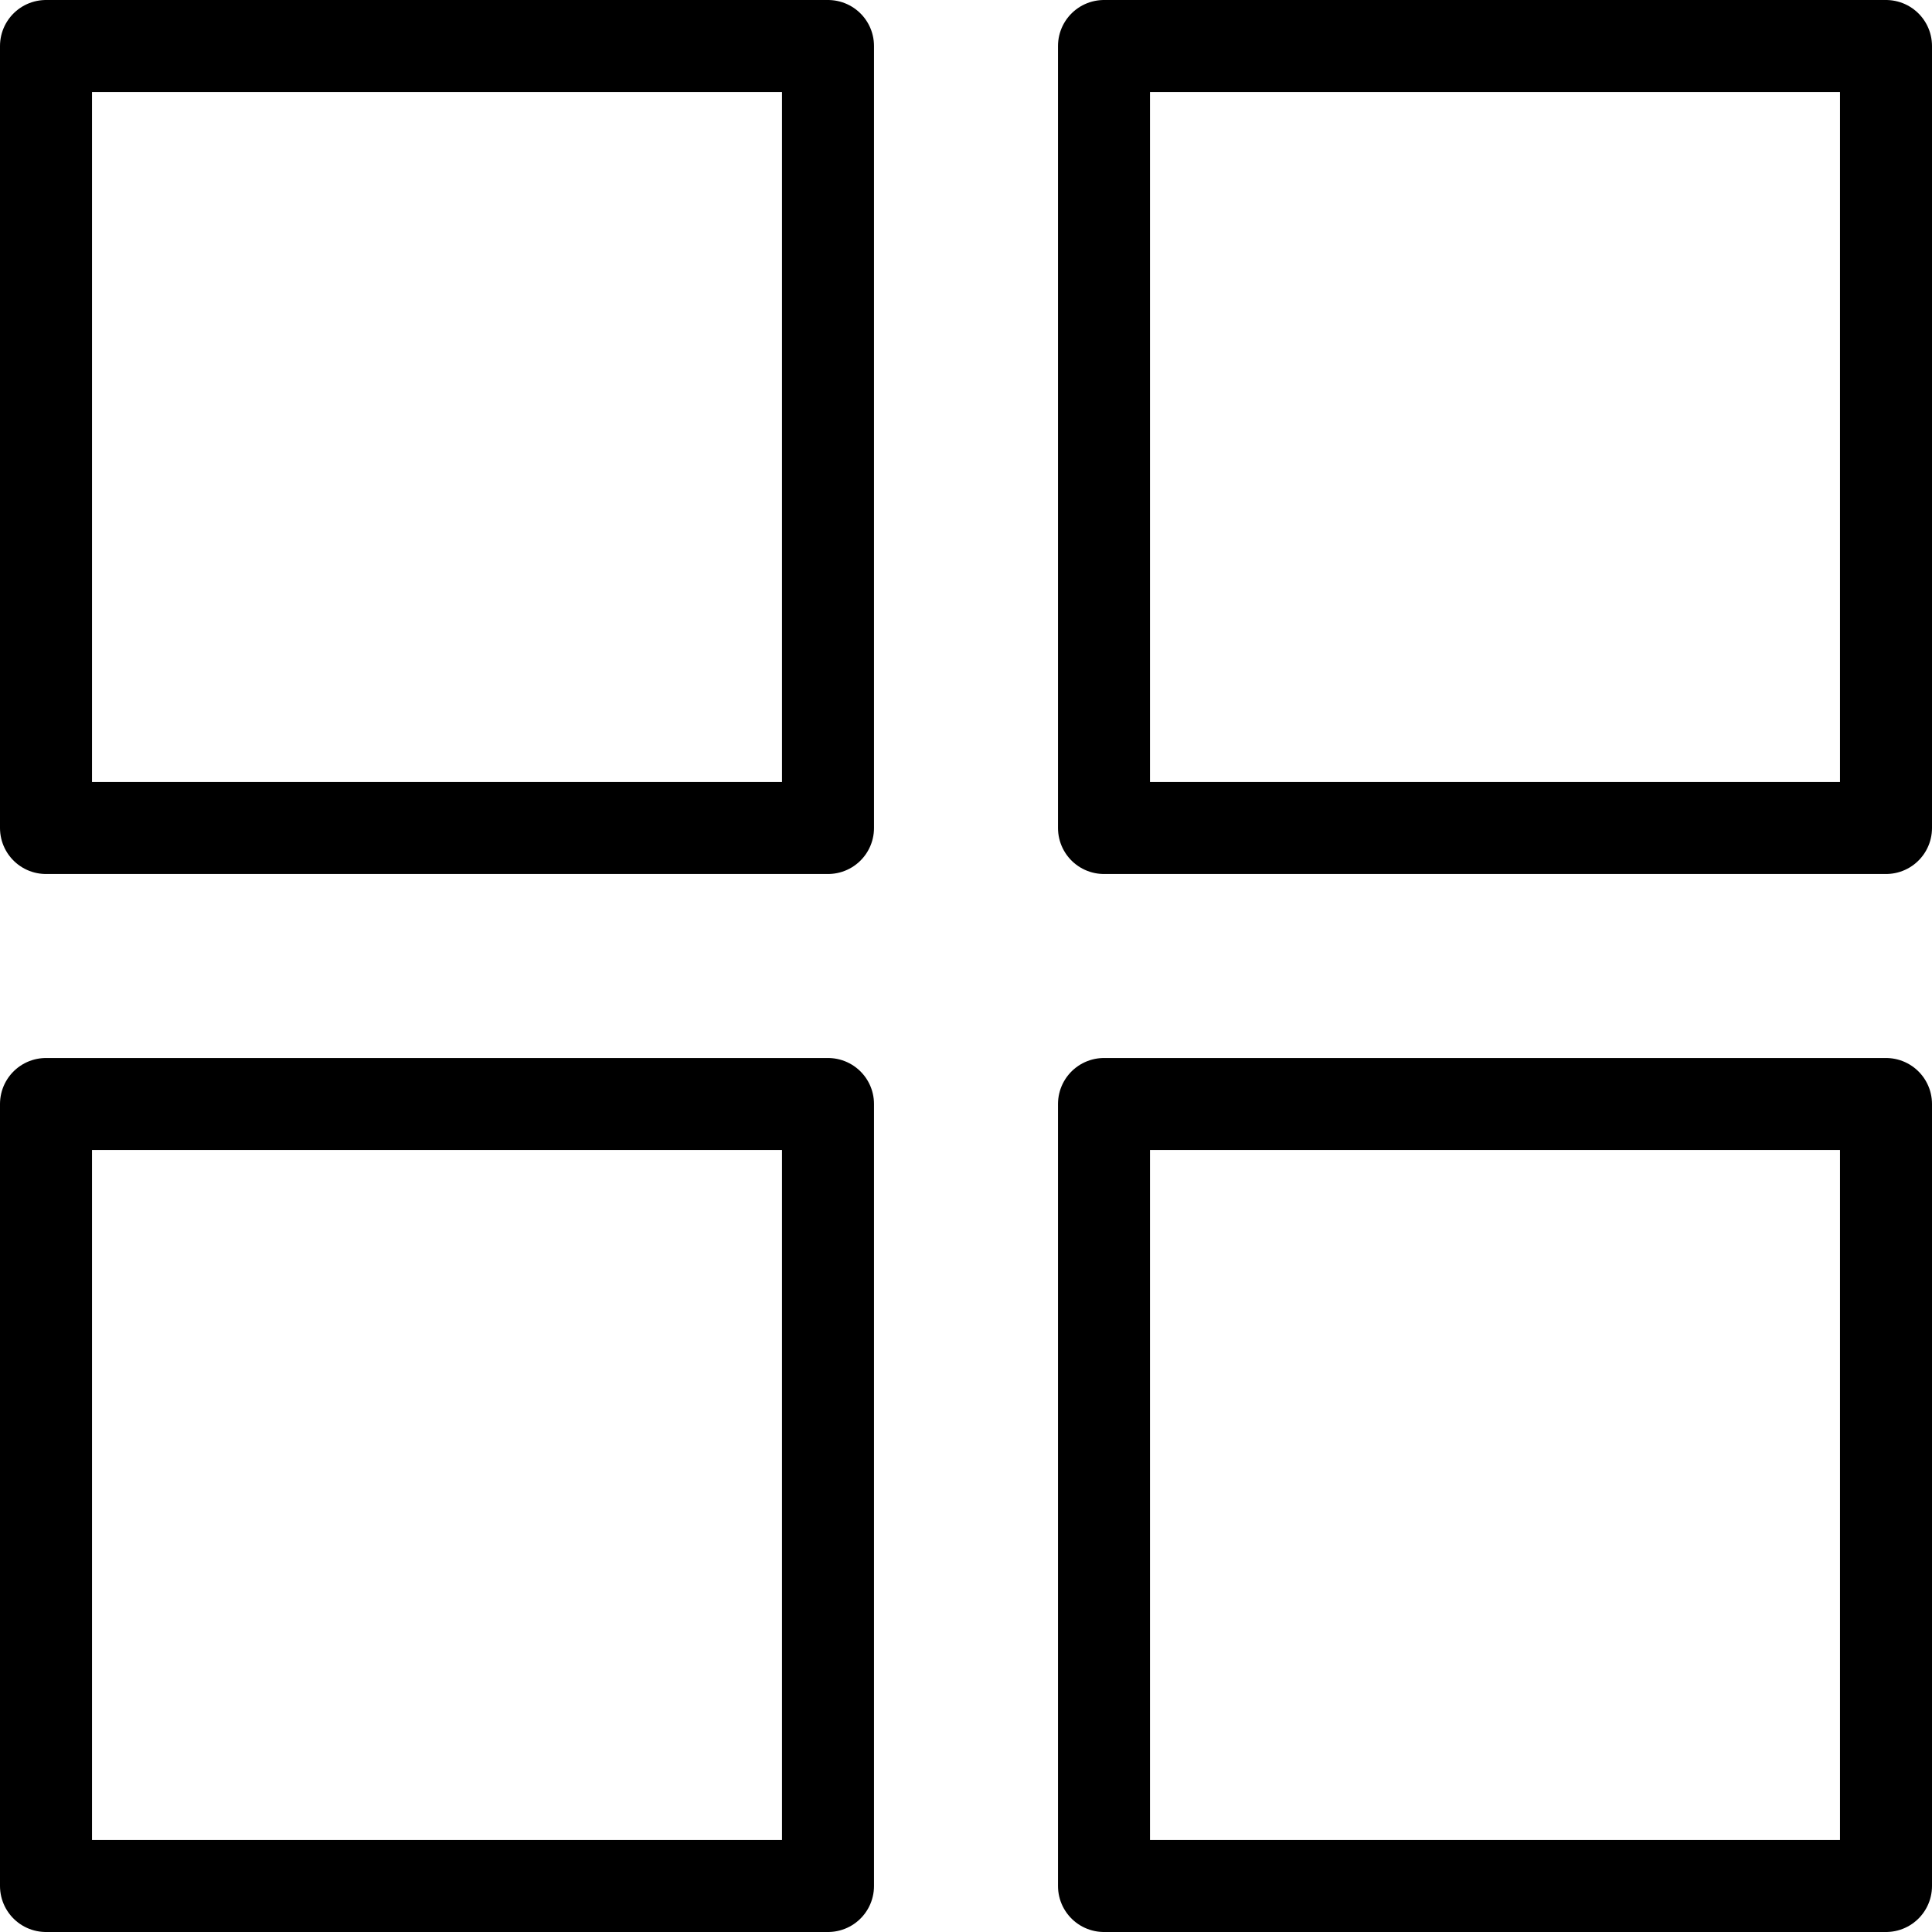
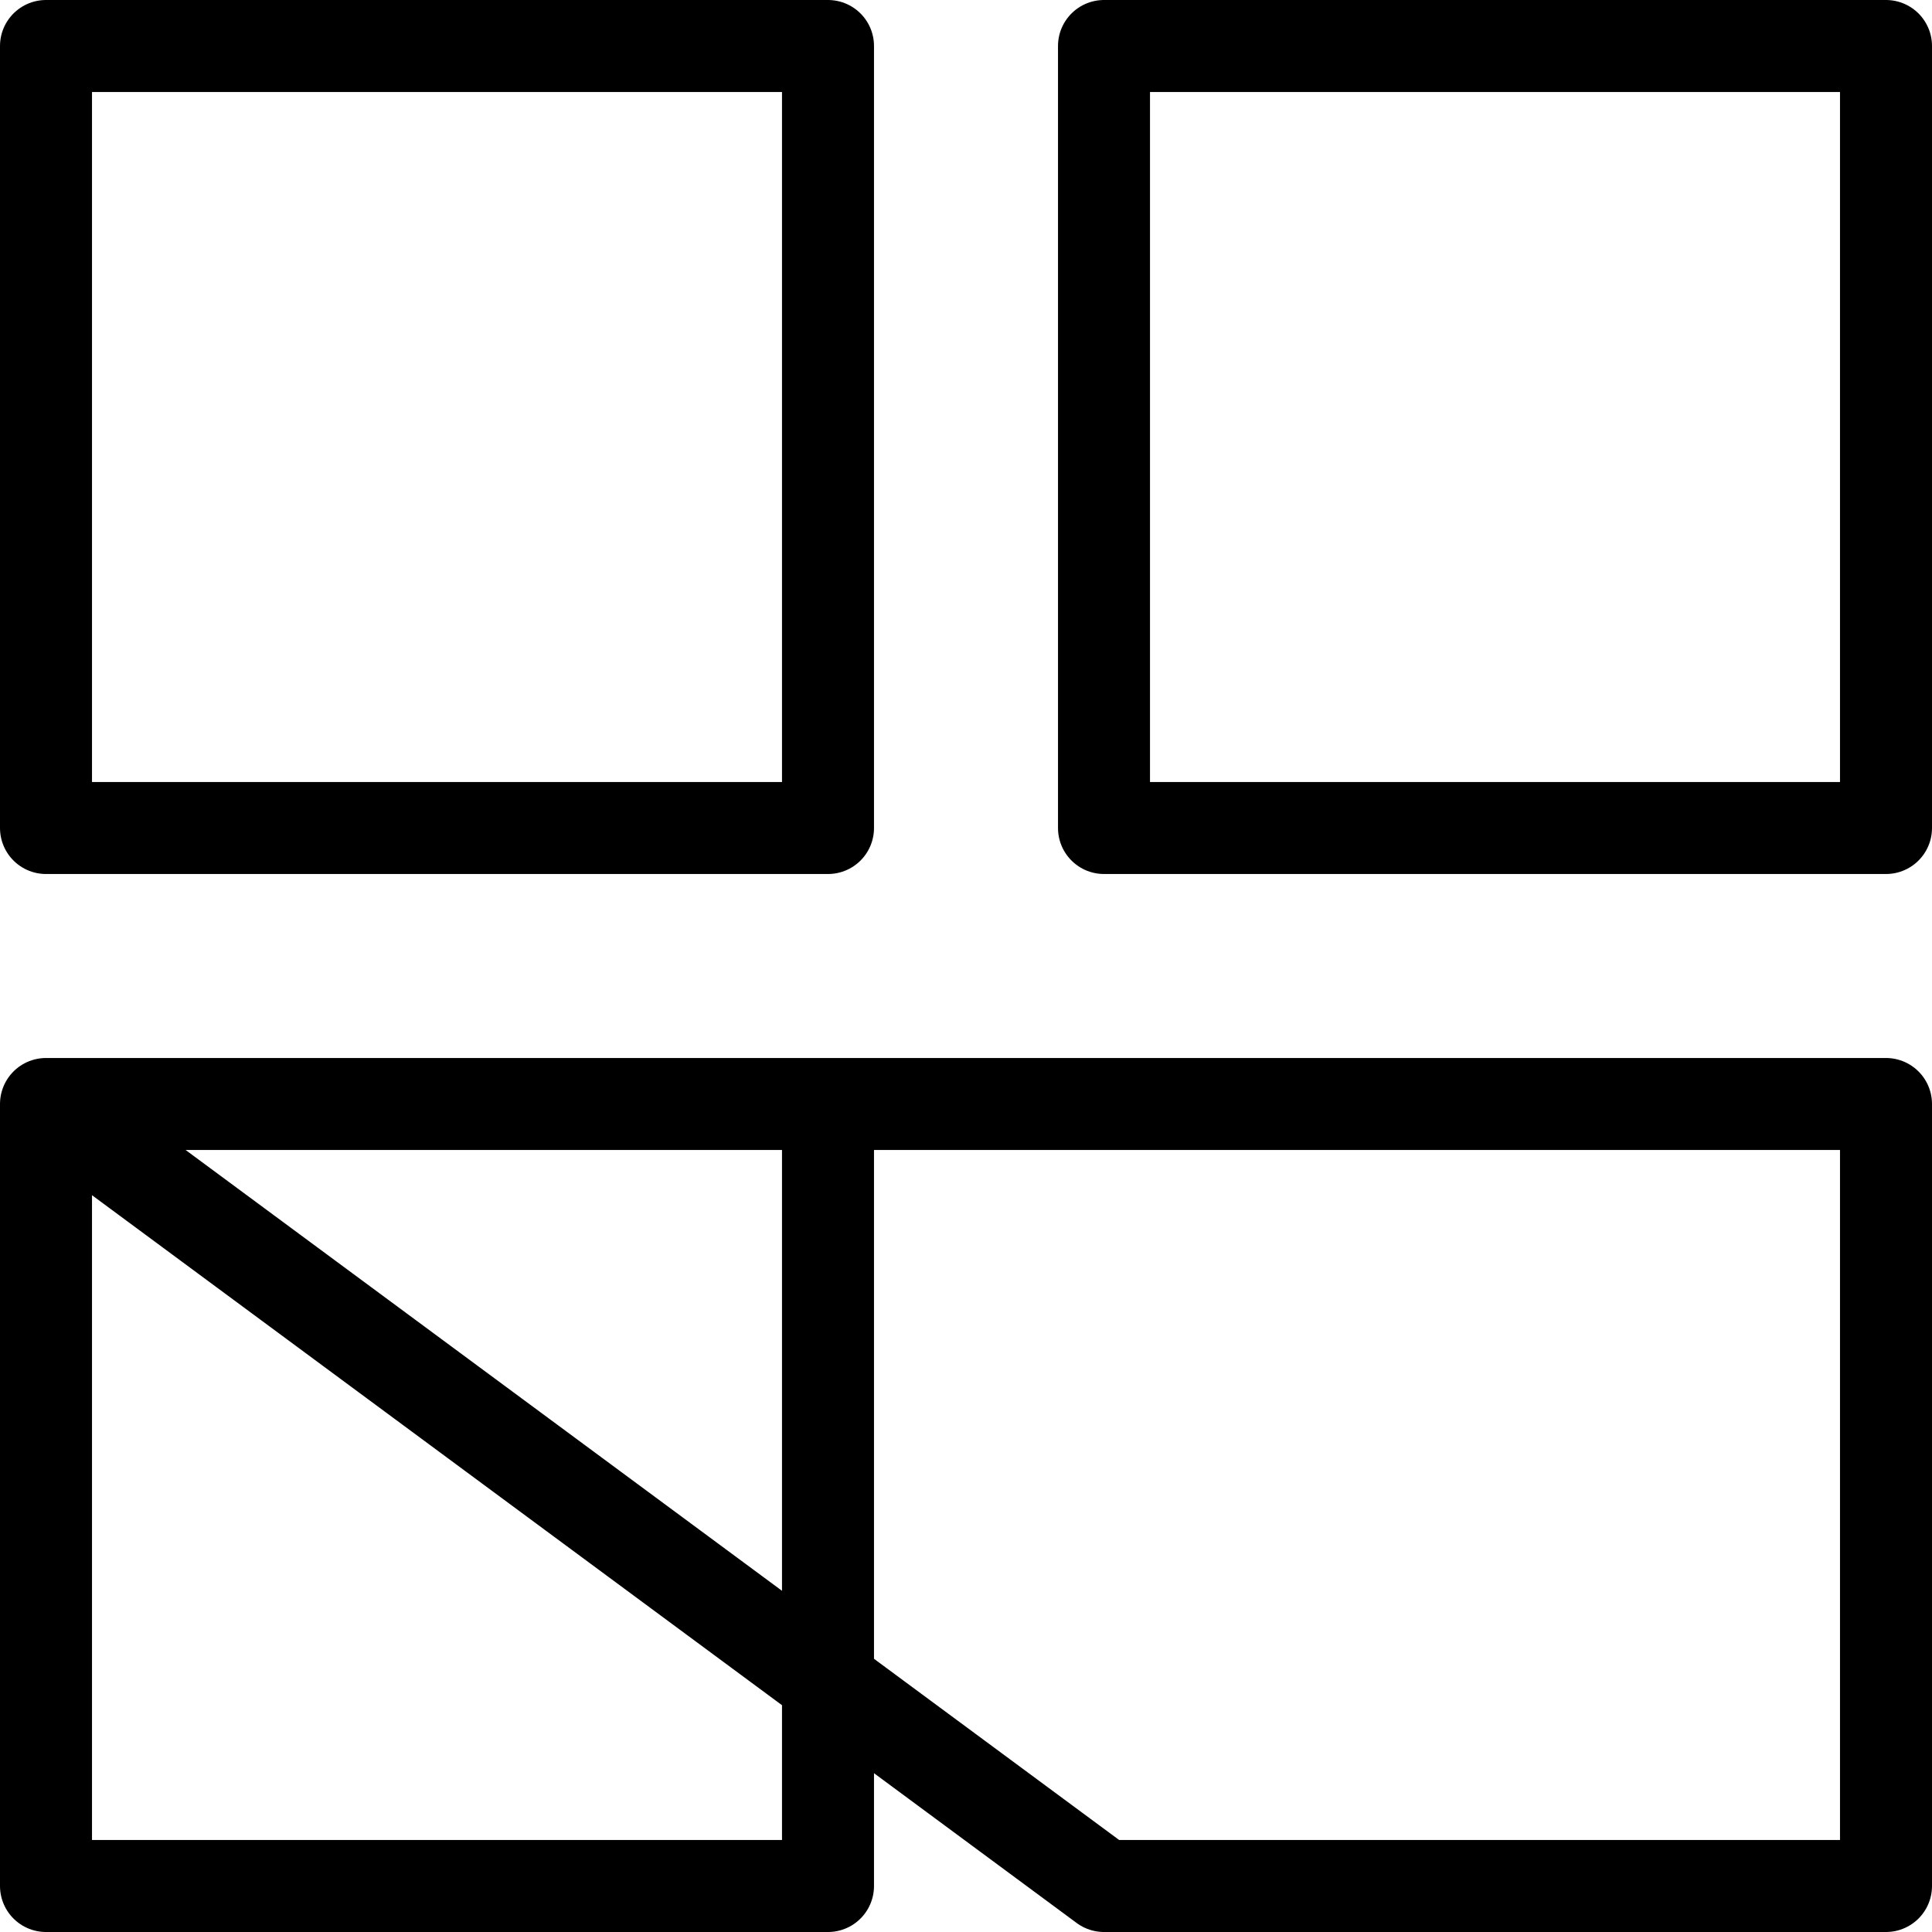
<svg xmlns="http://www.w3.org/2000/svg" height="42.0" preserveAspectRatio="xMidYMid meet" version="1.0" viewBox="4.0 4.0 42.0 42.0" width="42.0" zoomAndPan="magnify">
-   <path d="M5 5H22V22H5zM28 5H45V22H28zM5 28H22V45H5zM28 28H45V45H28z" fill="none" stroke="#000" stroke-linejoin="round" stroke-miterlimit="10" stroke-width="2" />
+   <path d="M5 5H22V22H5zM28 5H45V22H28zM5 28H22V45H5zH45V45H28z" fill="none" stroke="#000" stroke-linejoin="round" stroke-miterlimit="10" stroke-width="2" />
</svg>